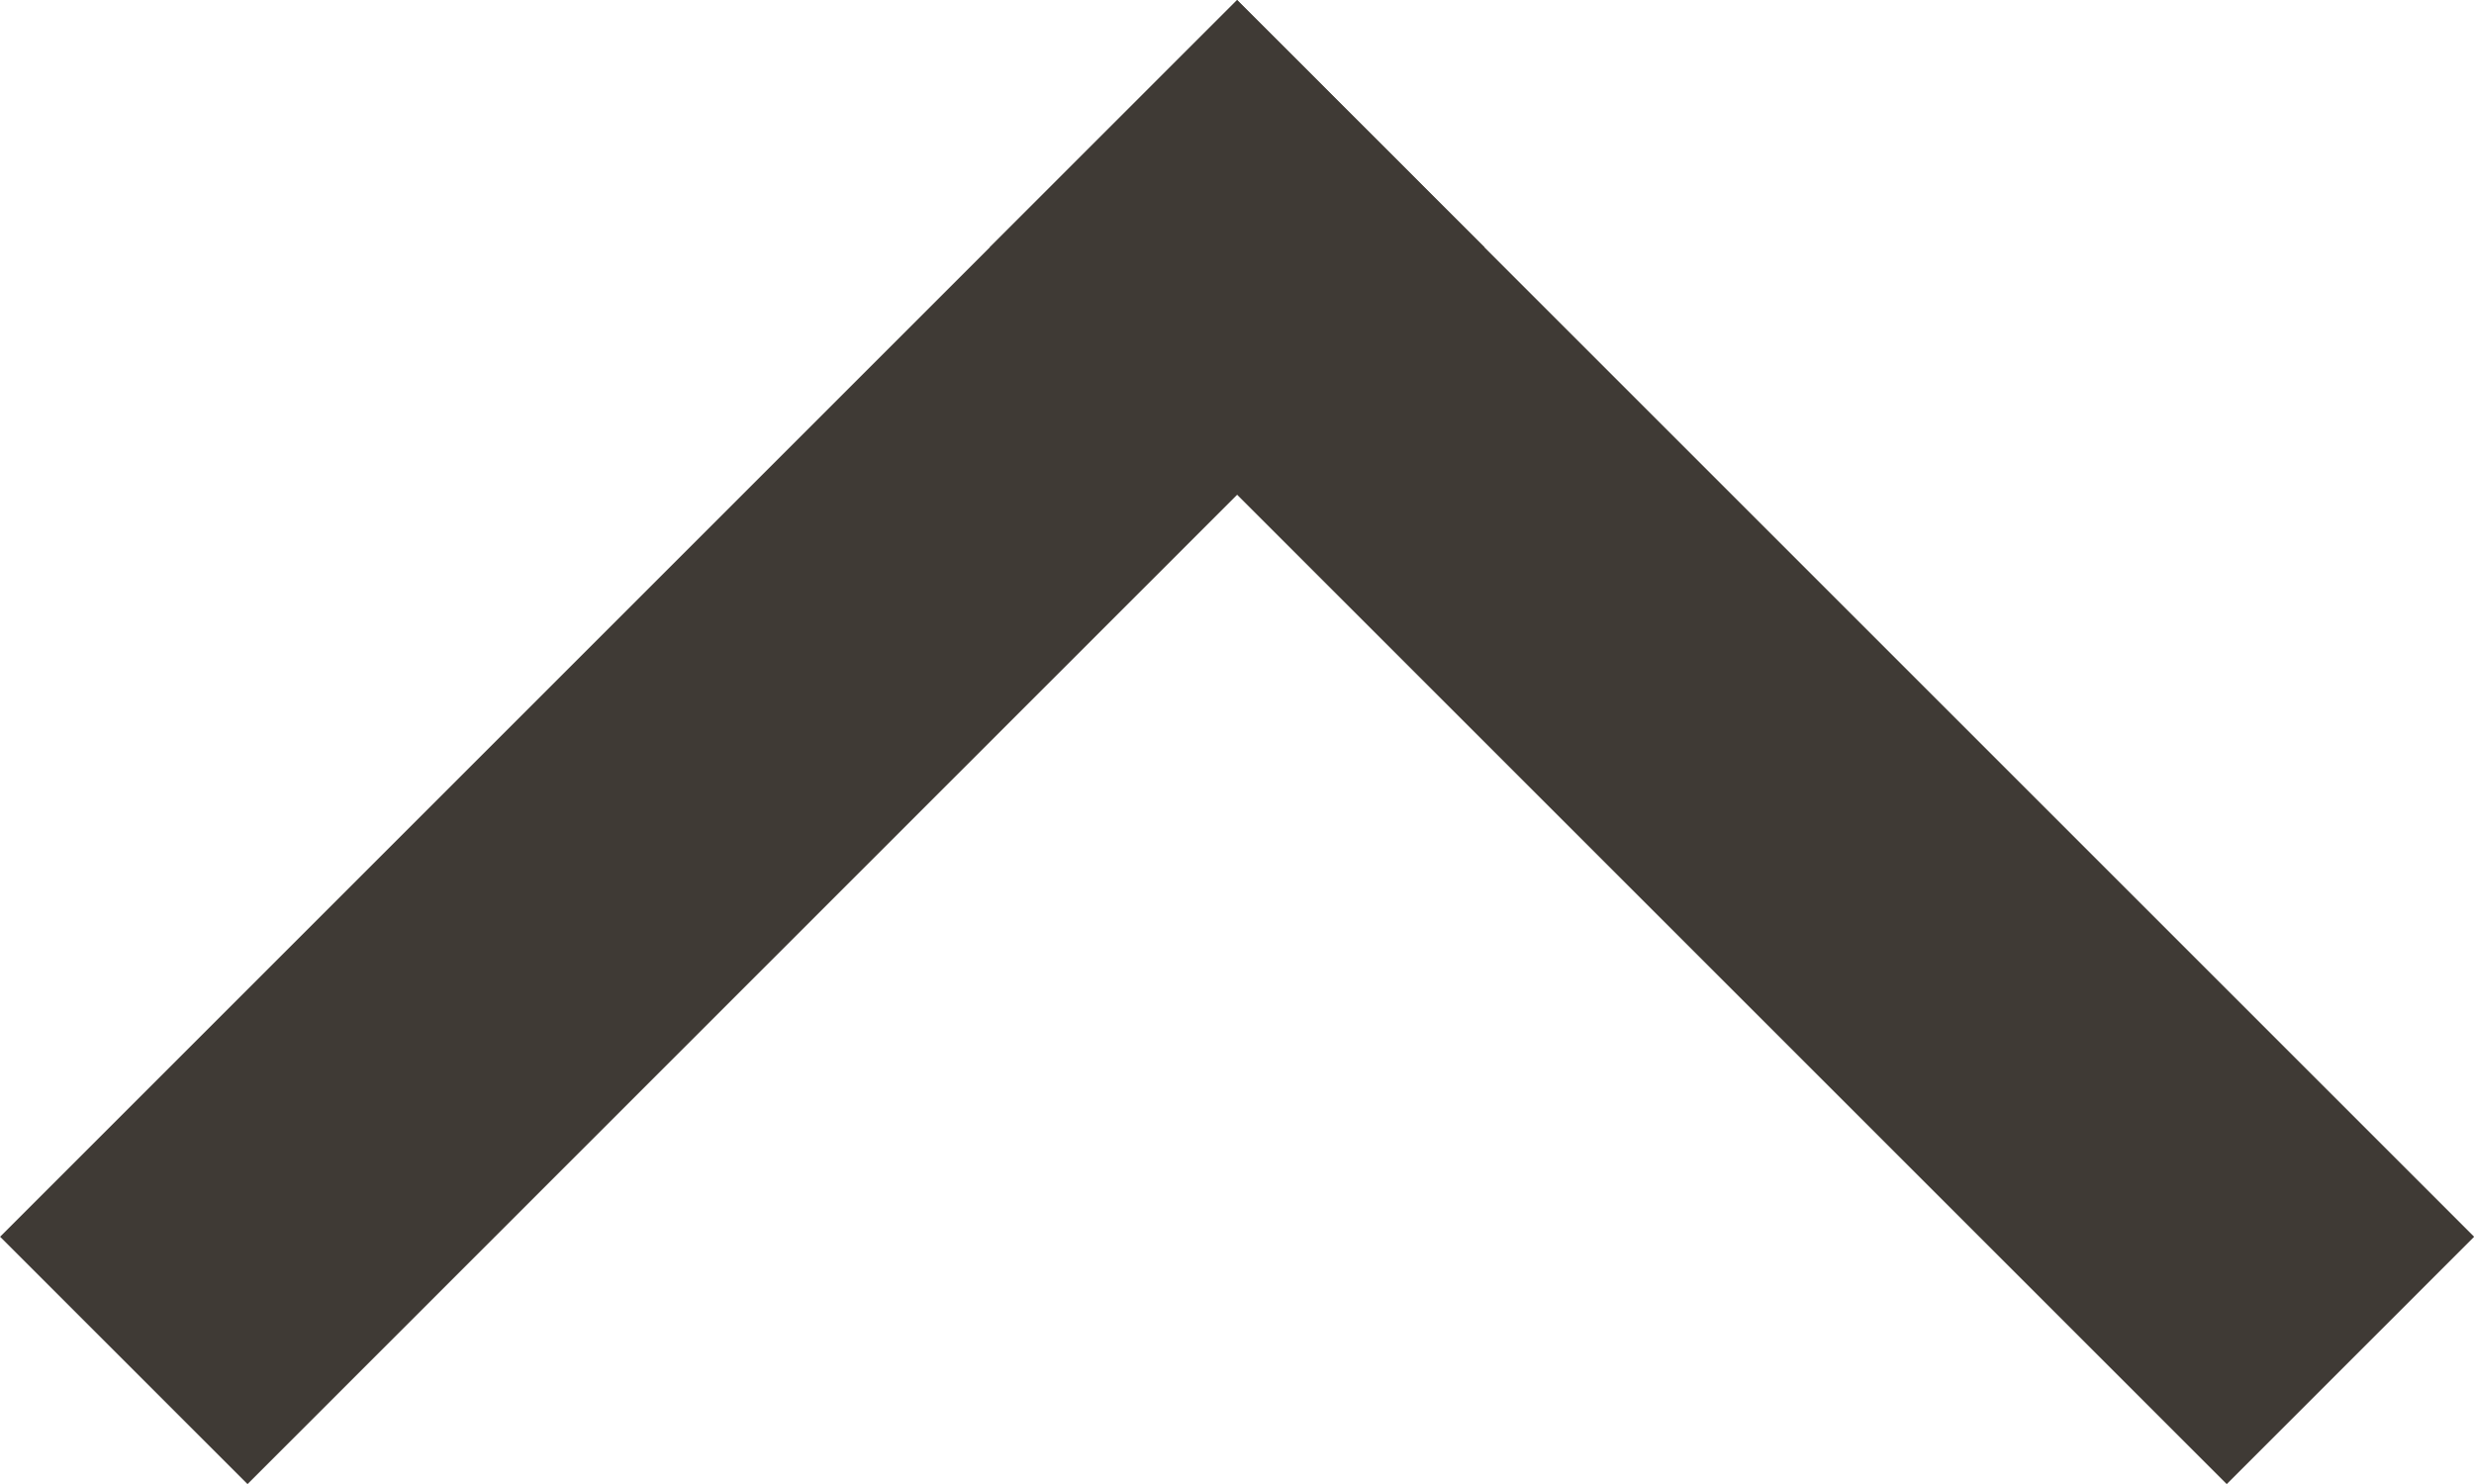
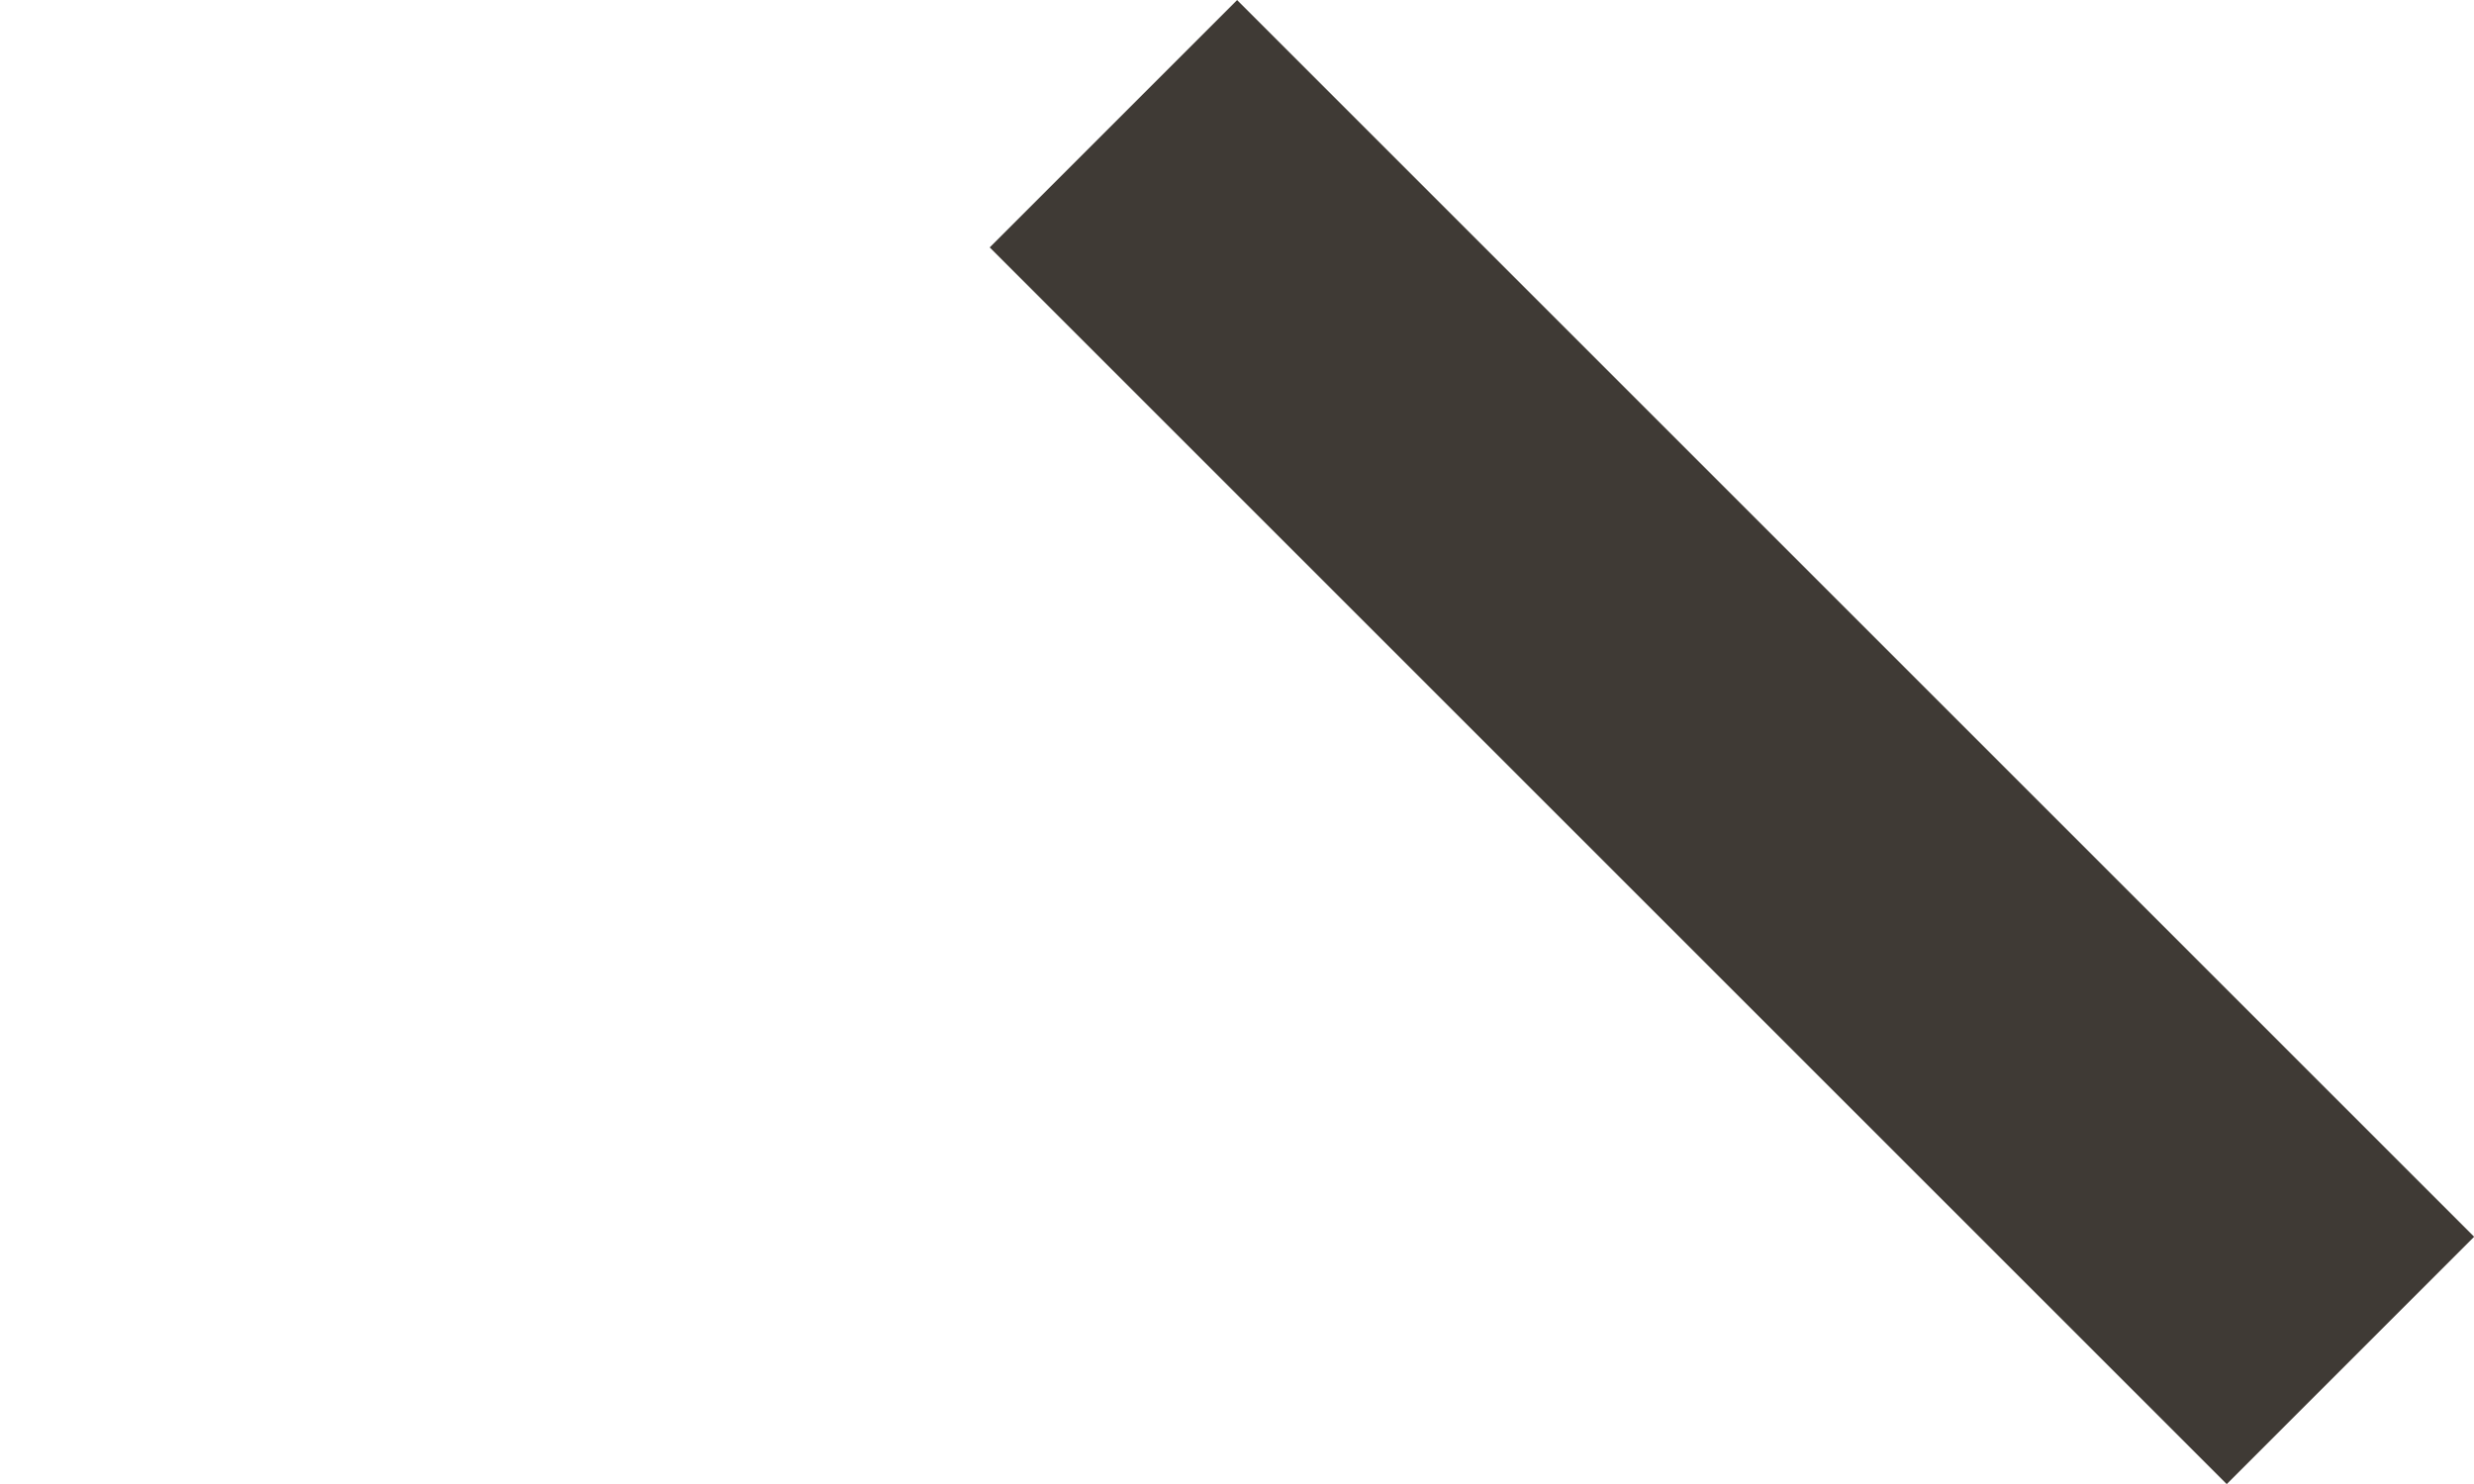
<svg xmlns="http://www.w3.org/2000/svg" width="14.142" height="8.486" viewBox="0 0 14.142 8.486">
  <g transform="translate(631.447 -4452.651) rotate(-135)">
    <rect width="10" height="2" transform="translate(-2717 -3592)" fill="#3f3a35" />
-     <rect width="10" height="2" transform="translate(-2707 -3600) rotate(90)" fill="#3f3a35" />
  </g>
</svg>